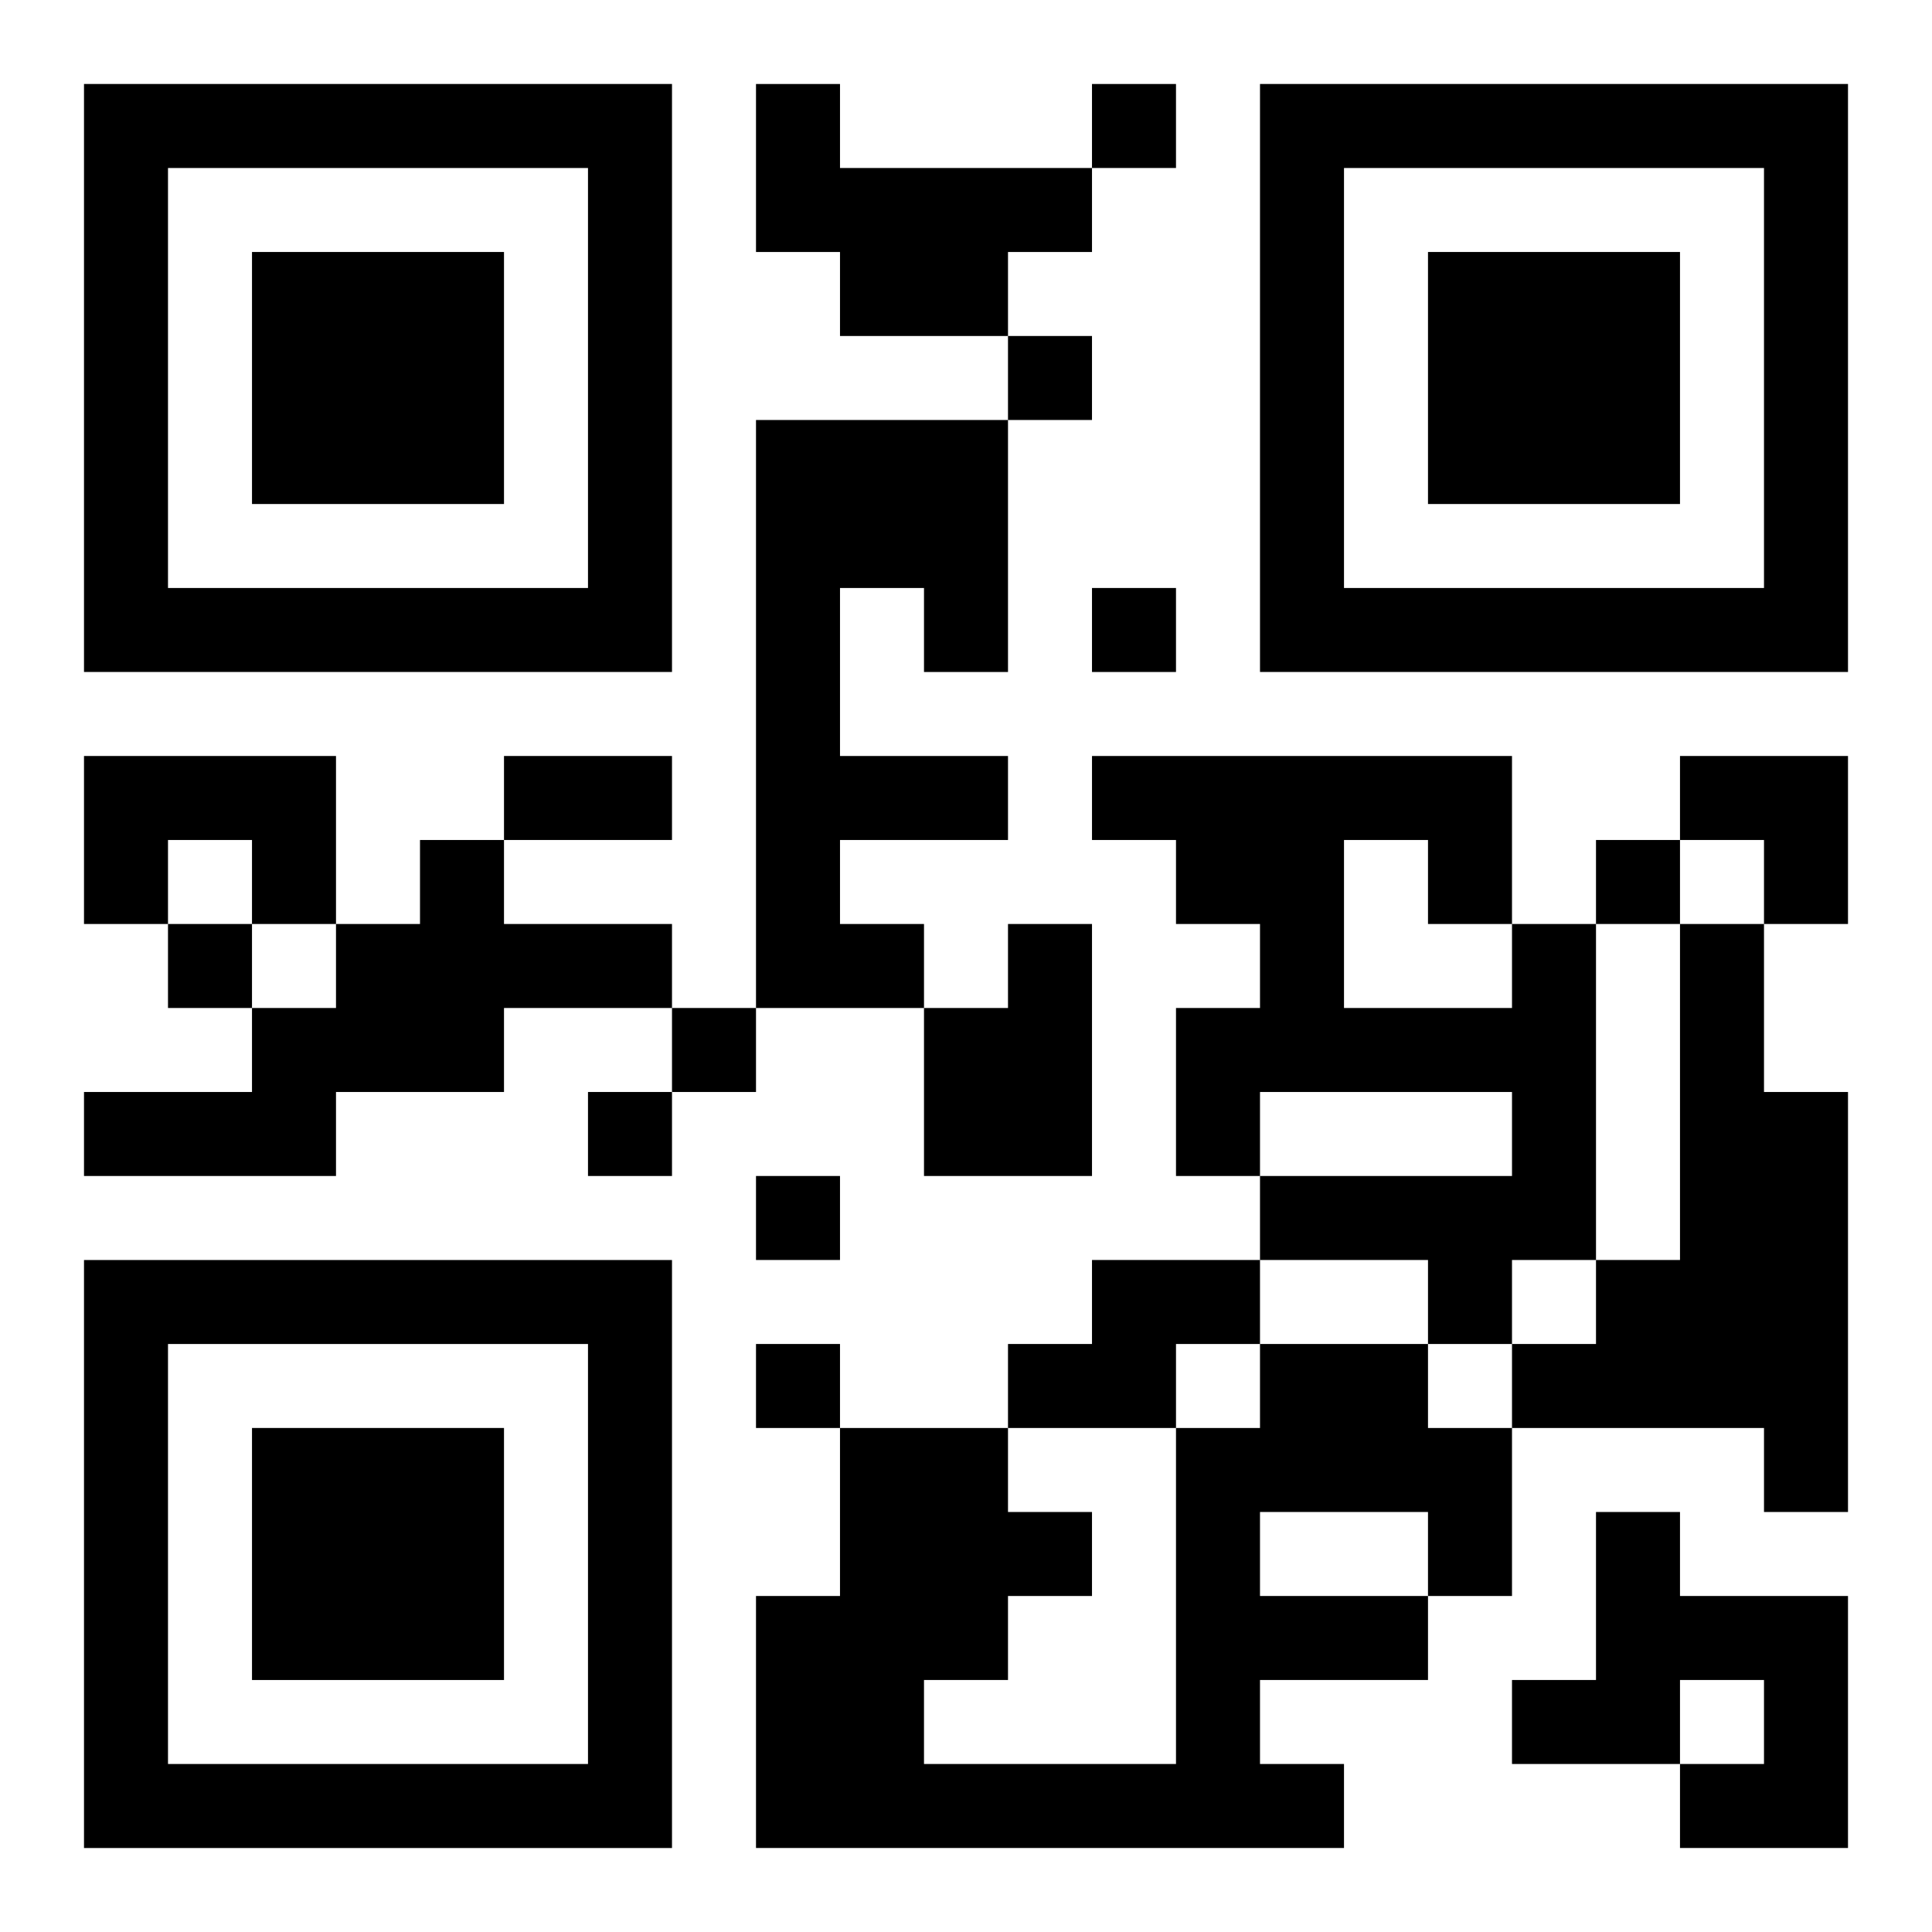
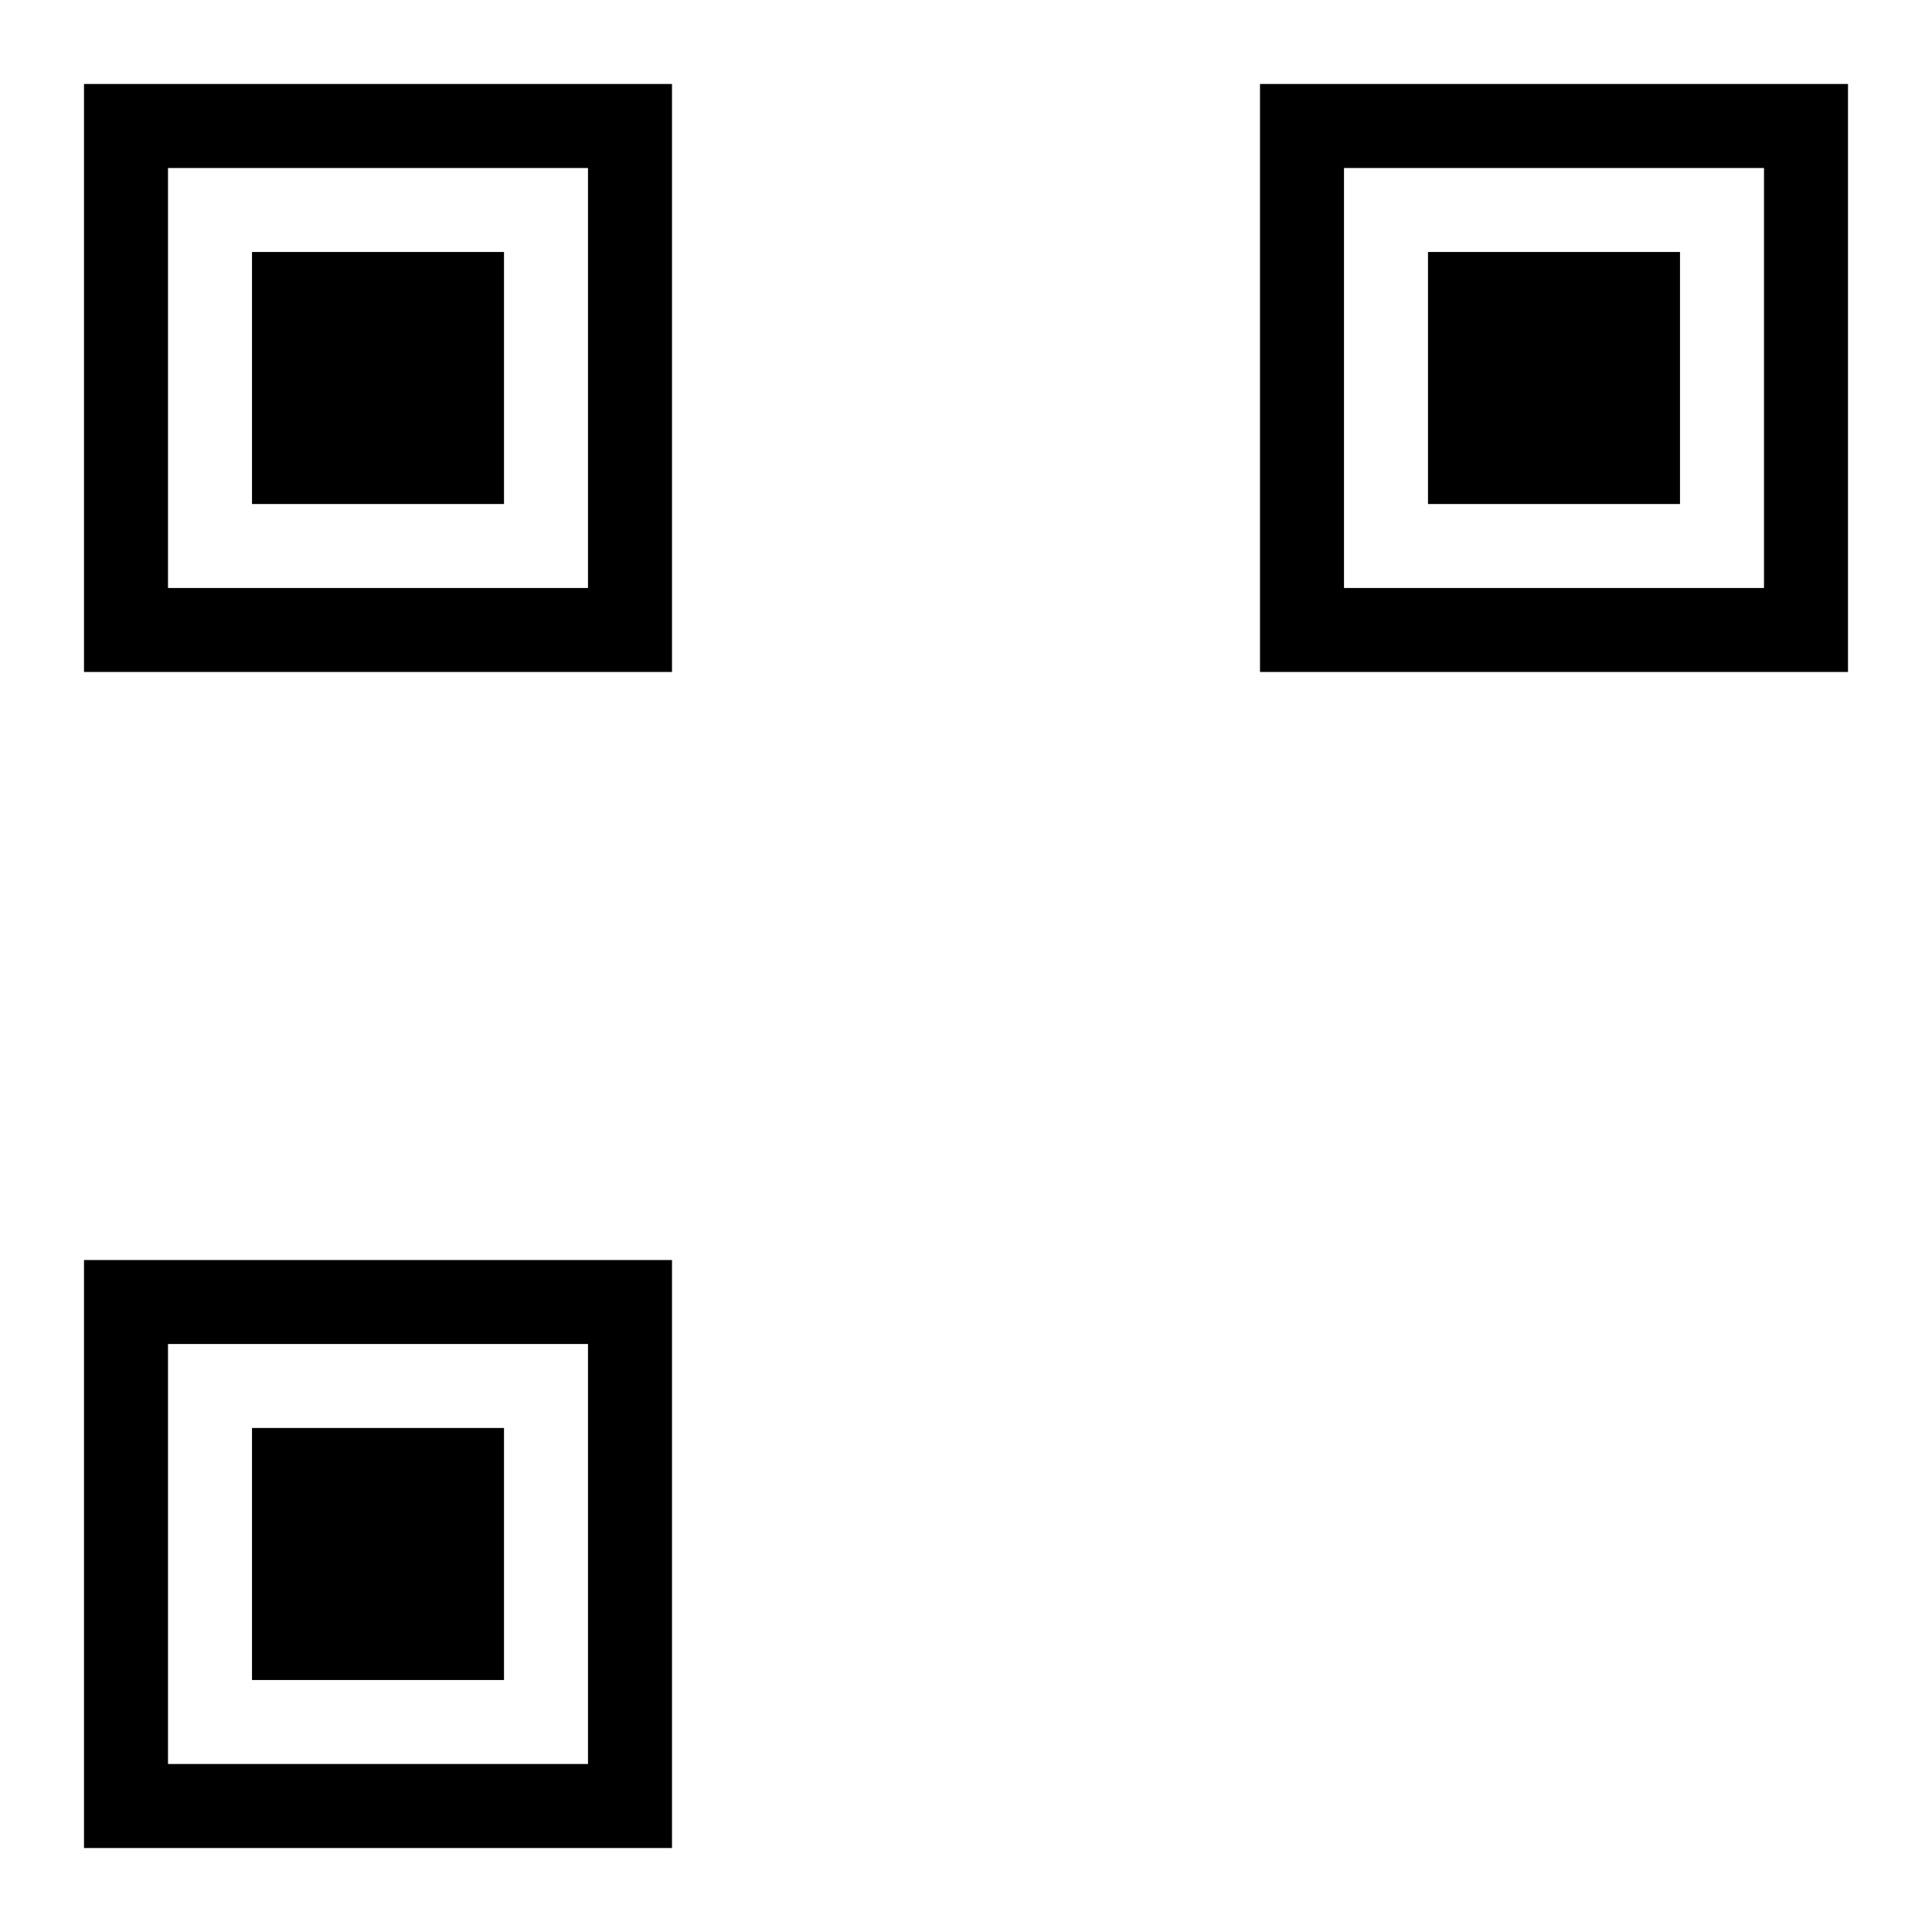
<svg xmlns="http://www.w3.org/2000/svg" xmlns:xlink="http://www.w3.org/1999/xlink" width="250" height="250" baseProfile="full" version="1.1" viewBox="-1 -1 23 23">
  <symbol id="a">
    <path d="m0 7v7h7v-7h-7zm1 1h5v5h-5v-5zm1 1v3h3v-3h-3z" />
  </symbol>
  <use y="-7" xlink:href="#a" />
  <use y="7" xlink:href="#a" />
  <use x="14" y="-7" xlink:href="#a" />
-   <path d="m8 0h1v1h3v1h-1v1h-2v-1h-1v-2m0 4h3v3h-1v-1h-1v2h2v1h-2v1h1v1h-2v-7m-8 4h3v2h-1v-1h-1v1h-1v-2m4 1h1v1h2v1h-2v1h-2v1h-3v-1h2v-1h1v-1h1v-1m7 1h1v3h-2v-2h1v-1m6 0h1v4h-1v1h-1v-1h-2v-1h3v-1h-3v1h-1v-2h1v-1h-1v-1h-1v-1h5v2m-2-1v2h2v-1h-1v-1h-1m4 1h1v2h1v5h-1v-1h-3v-1h1v-1h1v-4m-7 4h2v1h-1v1h-2v-1h1v-1m2 1h2v1h1v2h-1v1h-2v1h1v1h-7v-3h1v-2h2v1h1v1h-1v1h-1v1h3v-4h1v-1m0 2v1h2v-1h-2m4 0h1v1h2v3h-2v-1h1v-1h-1v1h-2v-1h1v-2m-6-17v1h1v-1h-1m-1 3v1h1v-1h-1m1 3v1h1v-1h-1m6 3v1h1v-1h-1m-17 1v1h1v-1h-1m6 1v1h1v-1h-1m-1 1v1h1v-1h-1m2 1v1h1v-1h-1m0 2v1h1v-1h-1m-3-7h2v1h-2v-1m14 0h2v2h-1v-1h-1z" />
</svg>